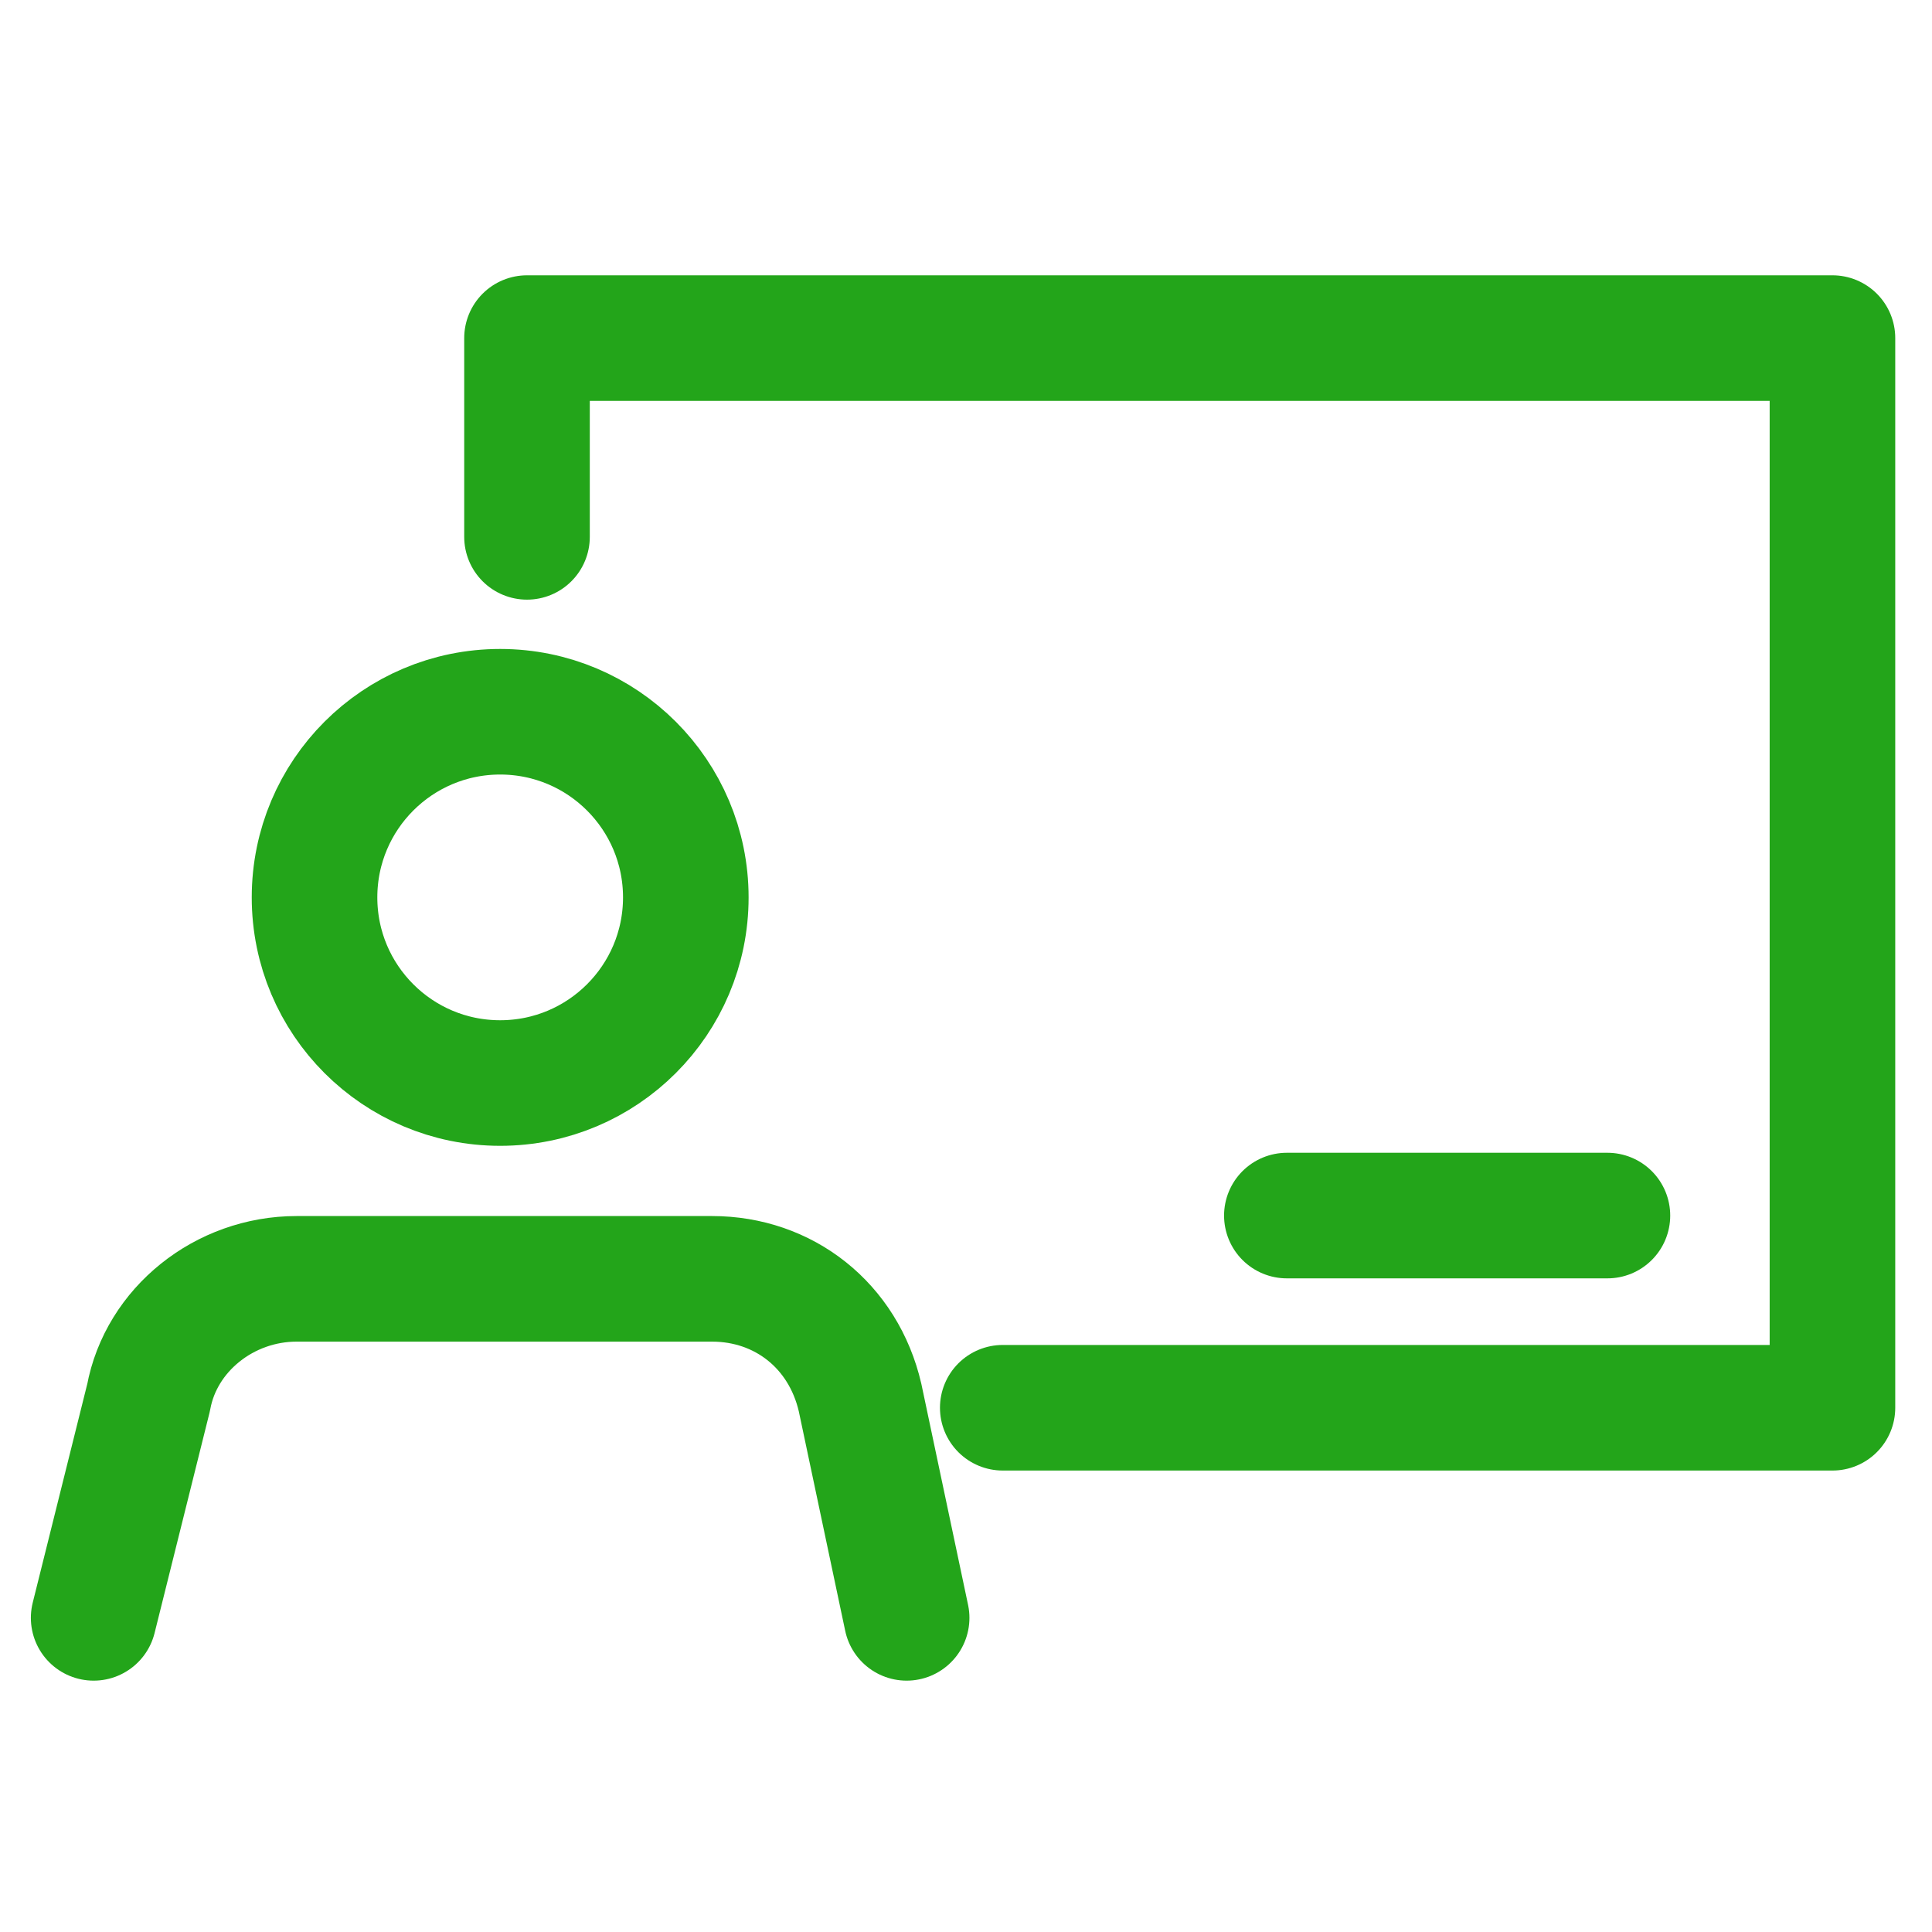
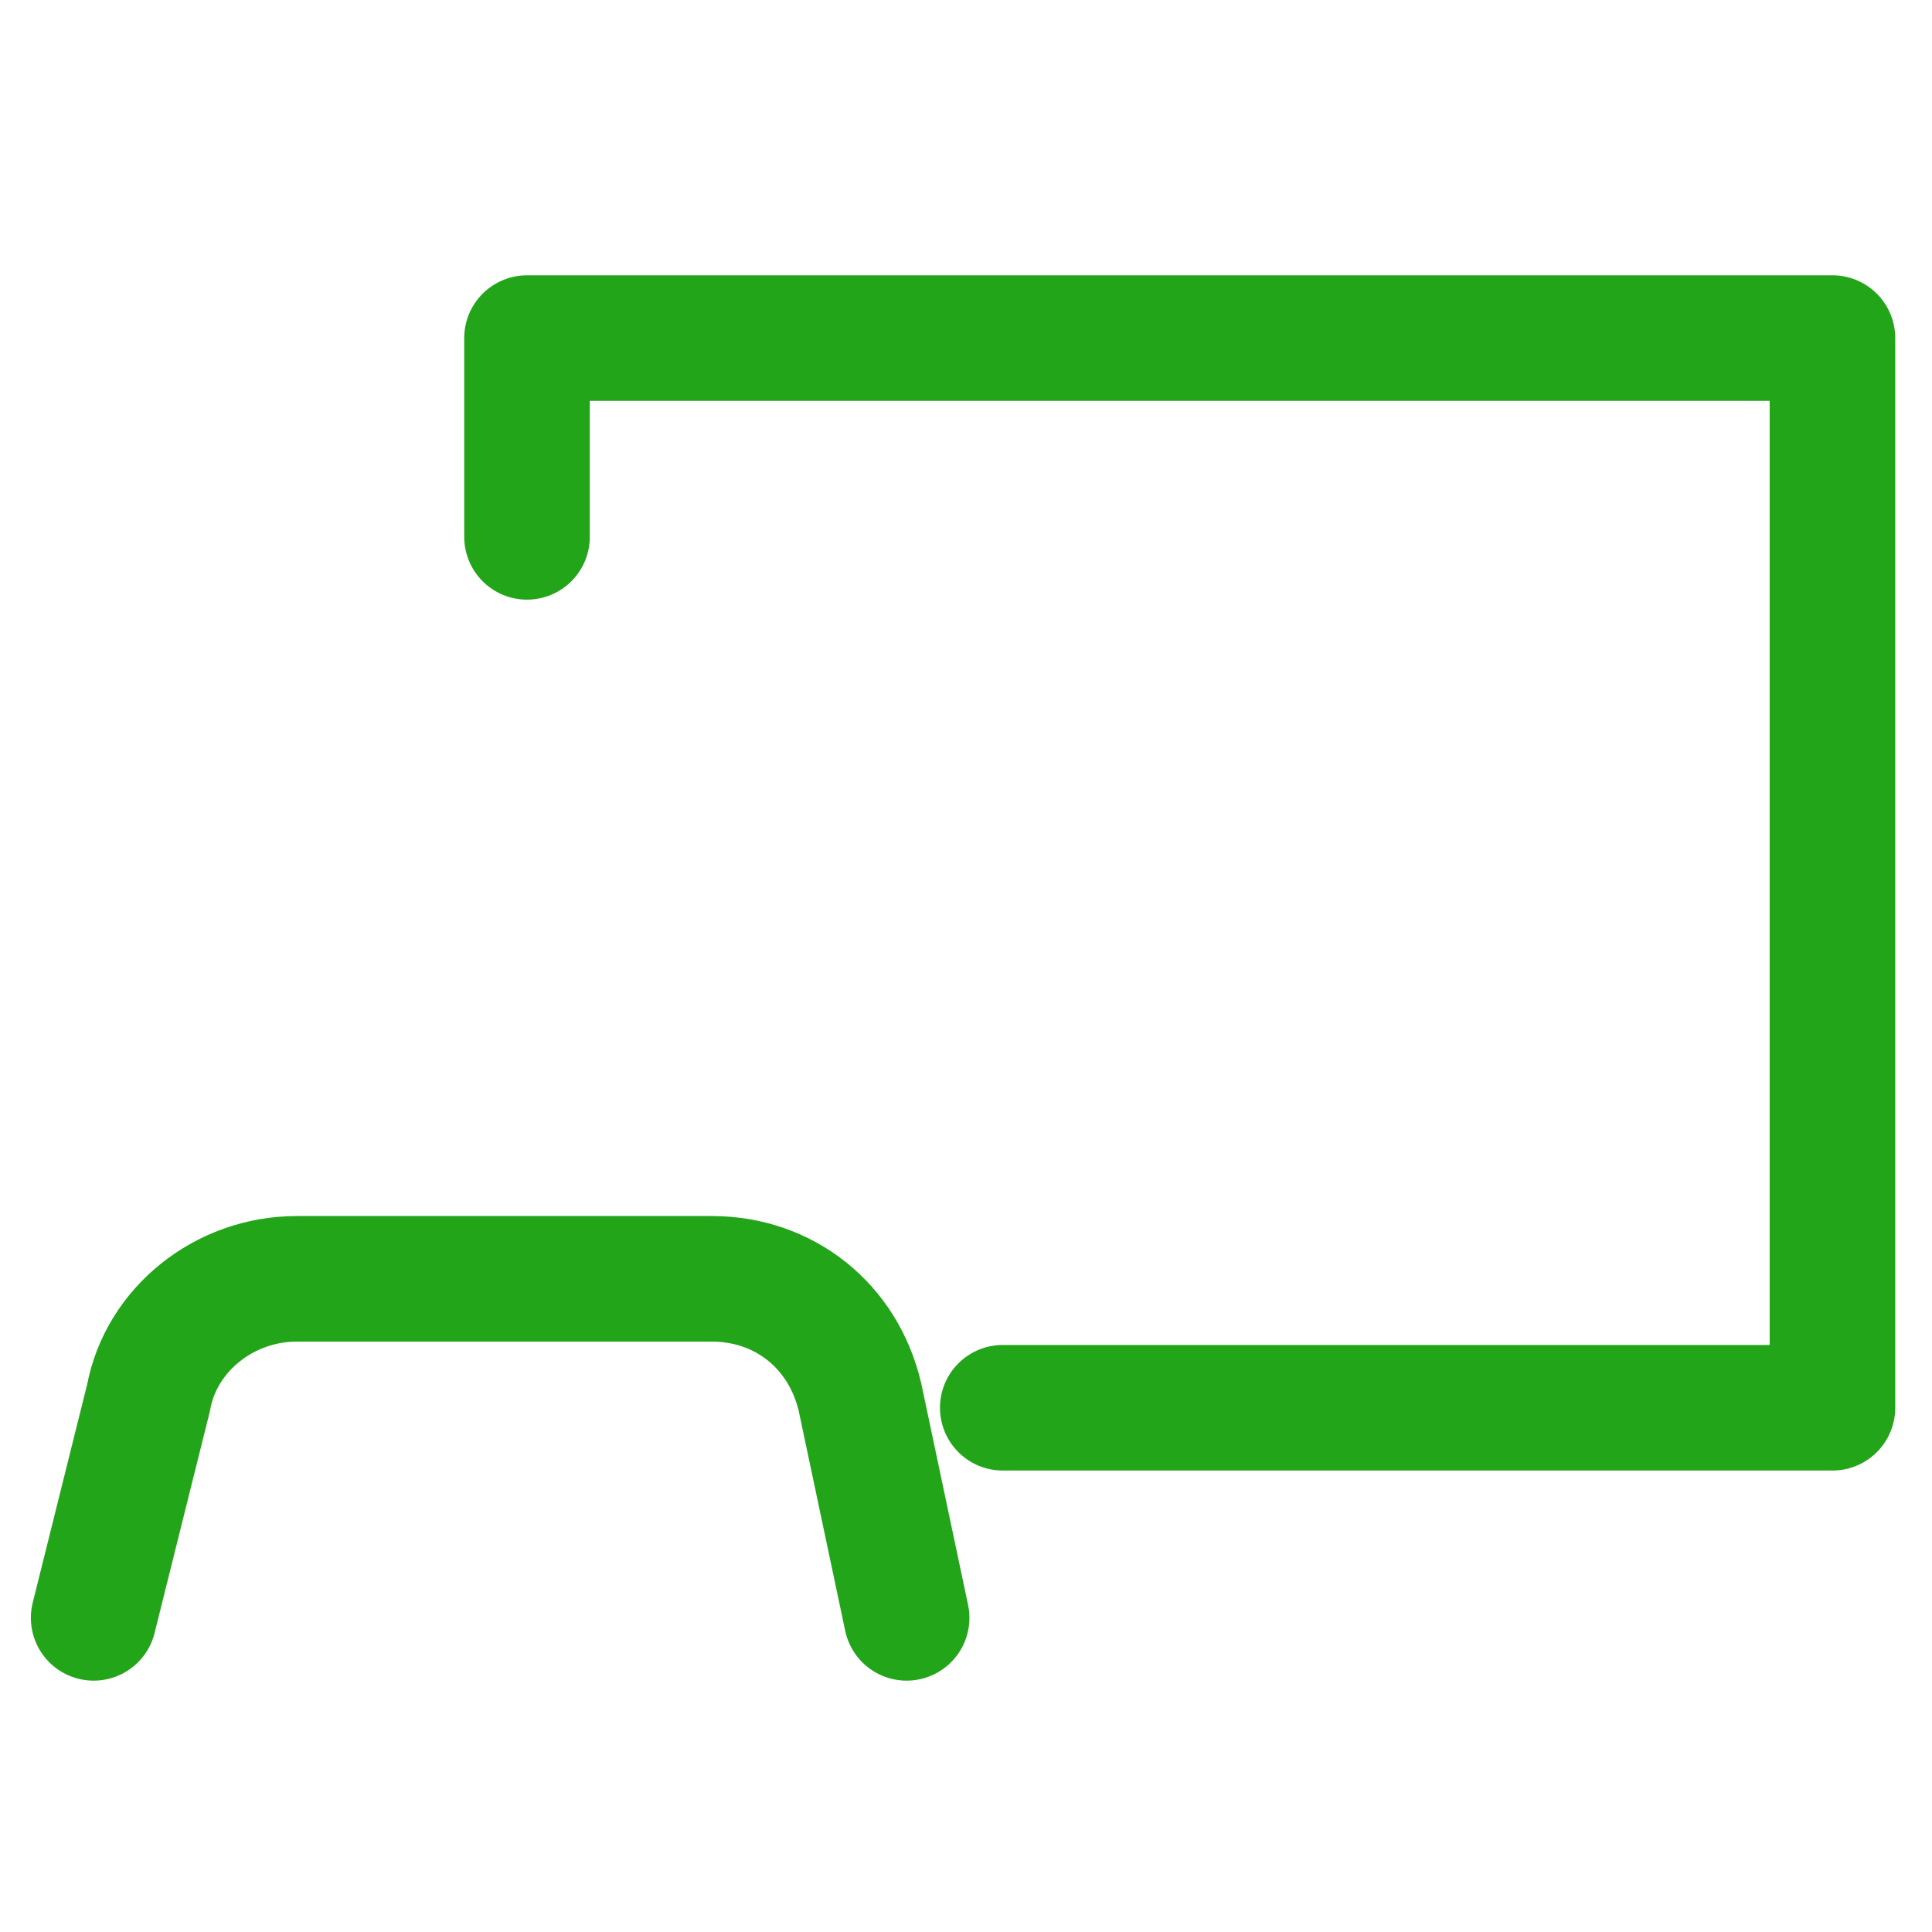
<svg xmlns="http://www.w3.org/2000/svg" width="40px" height="40px" viewBox="0 0 40 40" version="1.1">
  <title>try1</title>
  <g id="页面-1" stroke="none" stroke-width="1" fill="none" fill-rule="evenodd">
    <g id="试用产品" transform="translate(-487, -530)">
      <g id="try1" transform="translate(487, 530)">
-         <rect id="矩形" opacity="0.516" x="0" y="0" width="40" height="40" rx="2" />
        <g id="编组" transform="translate(1.939, 7)" stroke="#23A51A" stroke-linecap="round" stroke-linejoin="round" stroke-width="2.6">
-           <path d="M8.416,15.423 C10.539,15.423 12.26,13.702 12.26,11.58 C12.26,9.457 10.539,7.736 8.416,7.736 C6.293,7.736 4.573,9.457 4.573,11.58 C4.573,13.702 6.293,15.423 8.416,15.423 Z" id="椭圆形" />
          <path d="M16.832,26.496 L15.868,21.936 C15.522,20.441 14.286,19.477 12.803,19.477 L4.202,19.477 C2.706,19.477 1.396,20.527 1.137,21.936 L0,26.496" id="路径" />
          <polyline id="路径" points="8.972 4.115 8.972 0 36 0 36 22.146 18.822 22.146" />
-           <line x1="24.704" y1="18.167" x2="31.341" y2="18.167" id="路径" />
        </g>
      </g>
    </g>
  </g>
</svg>